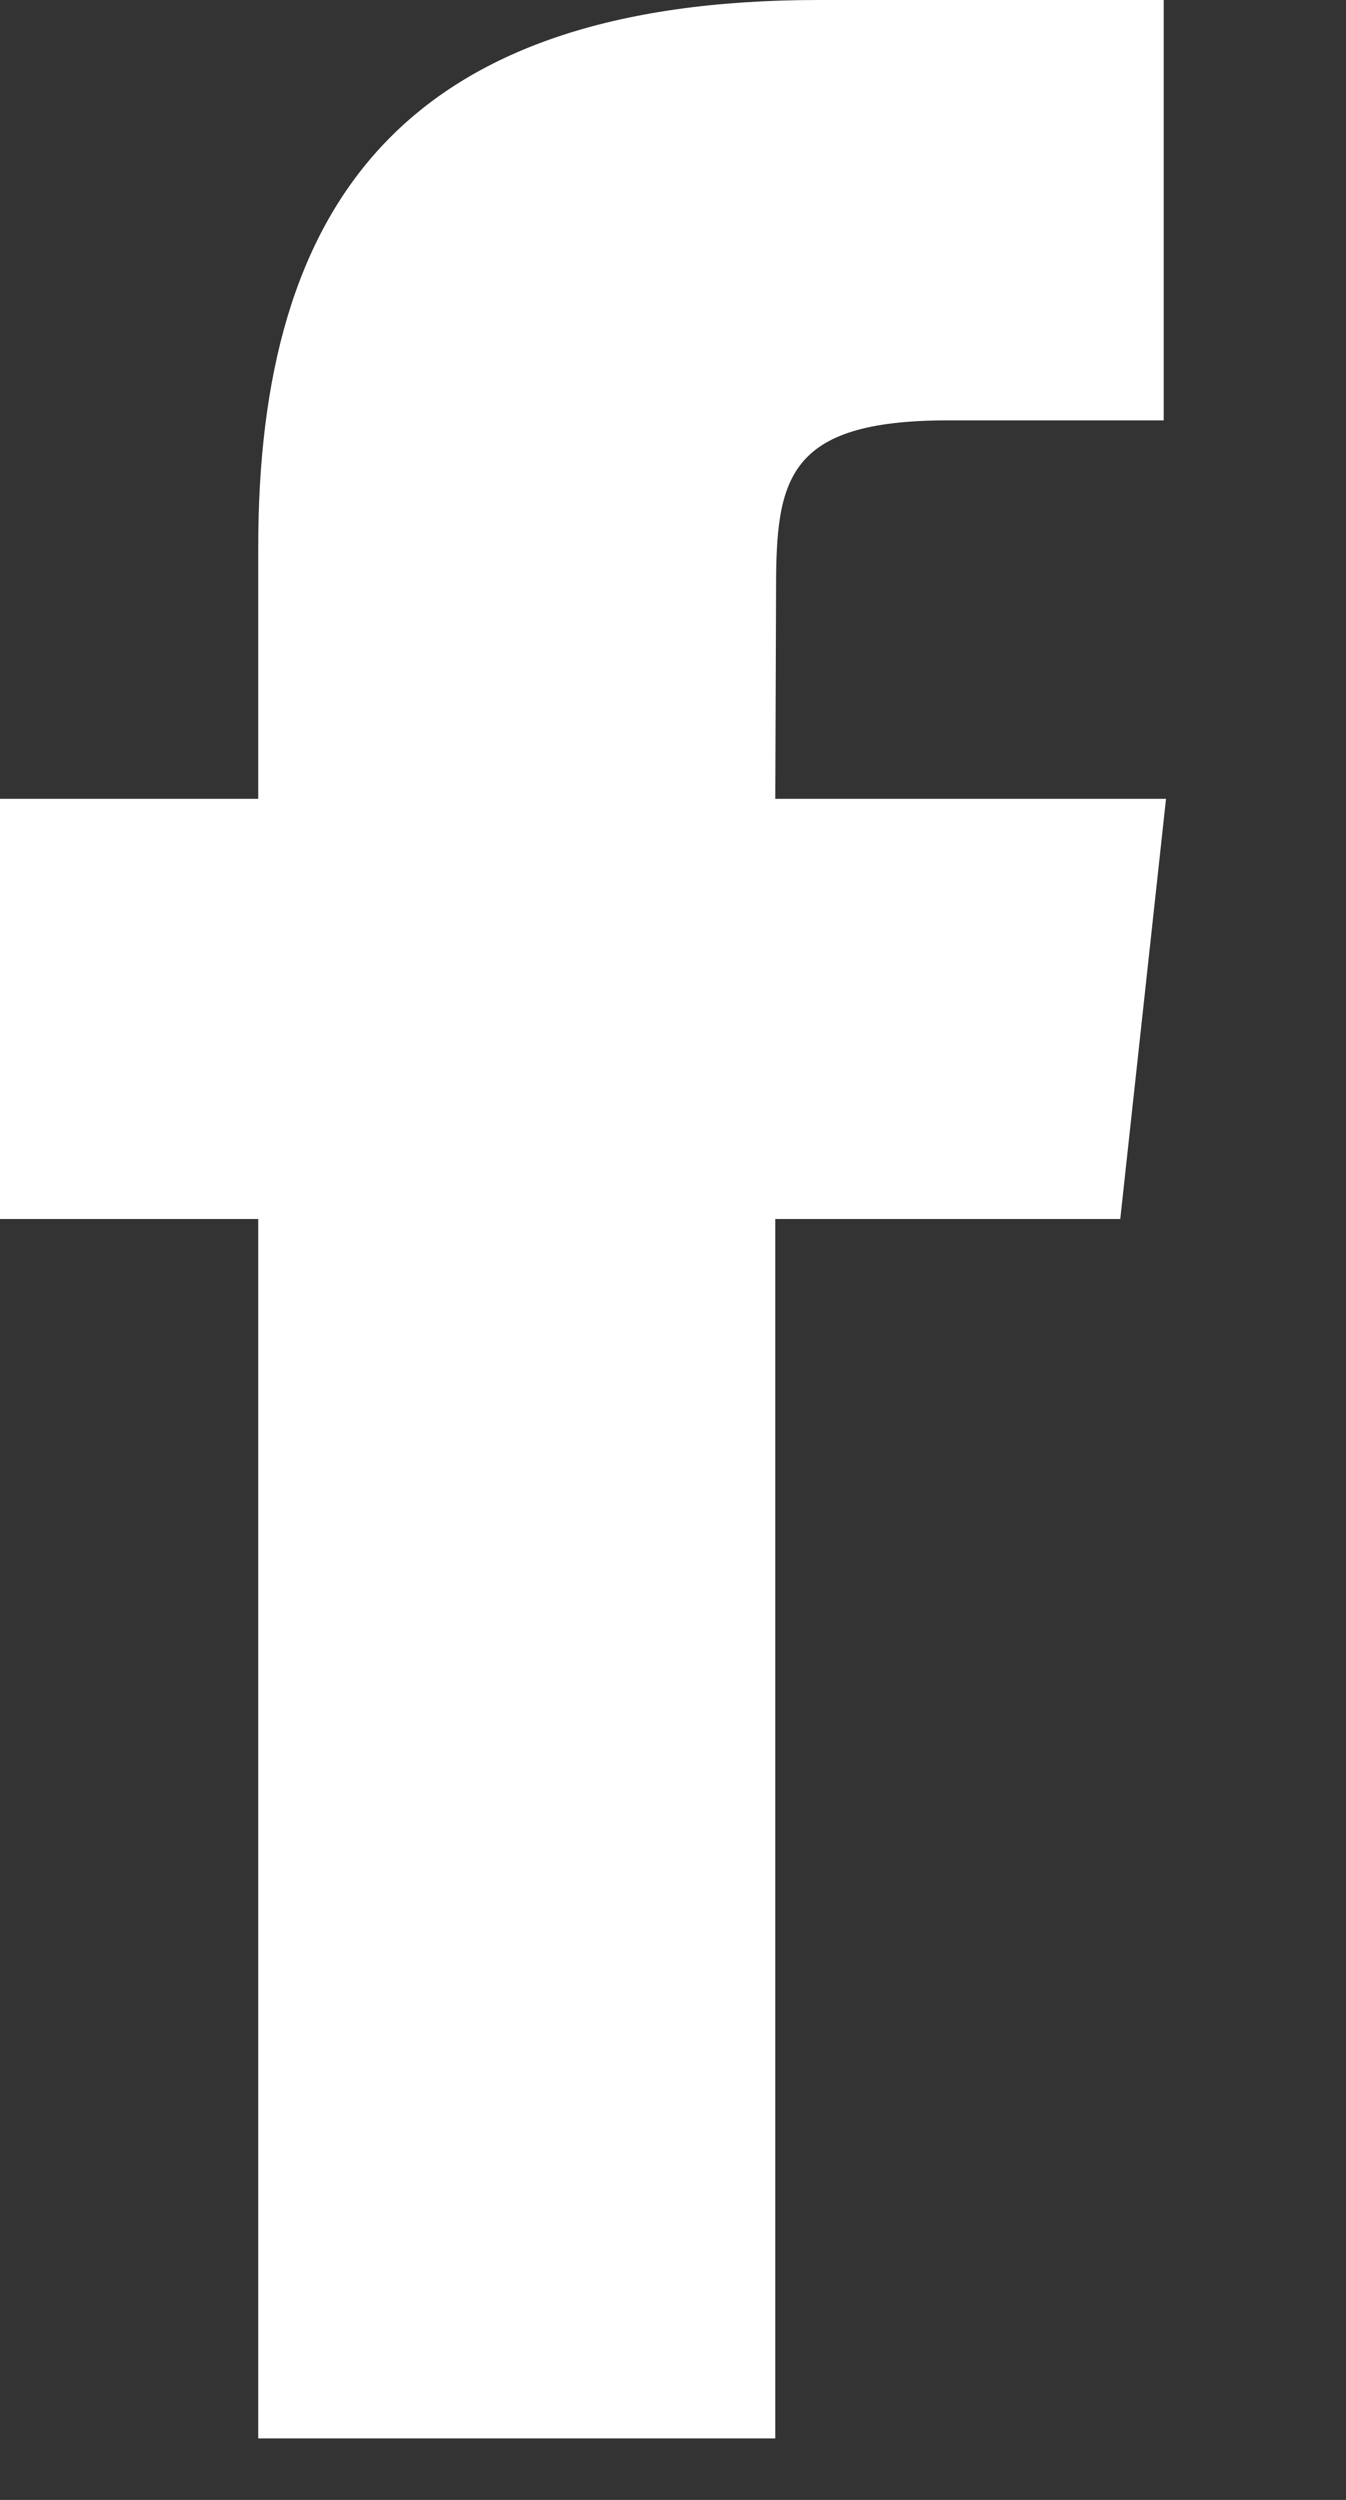
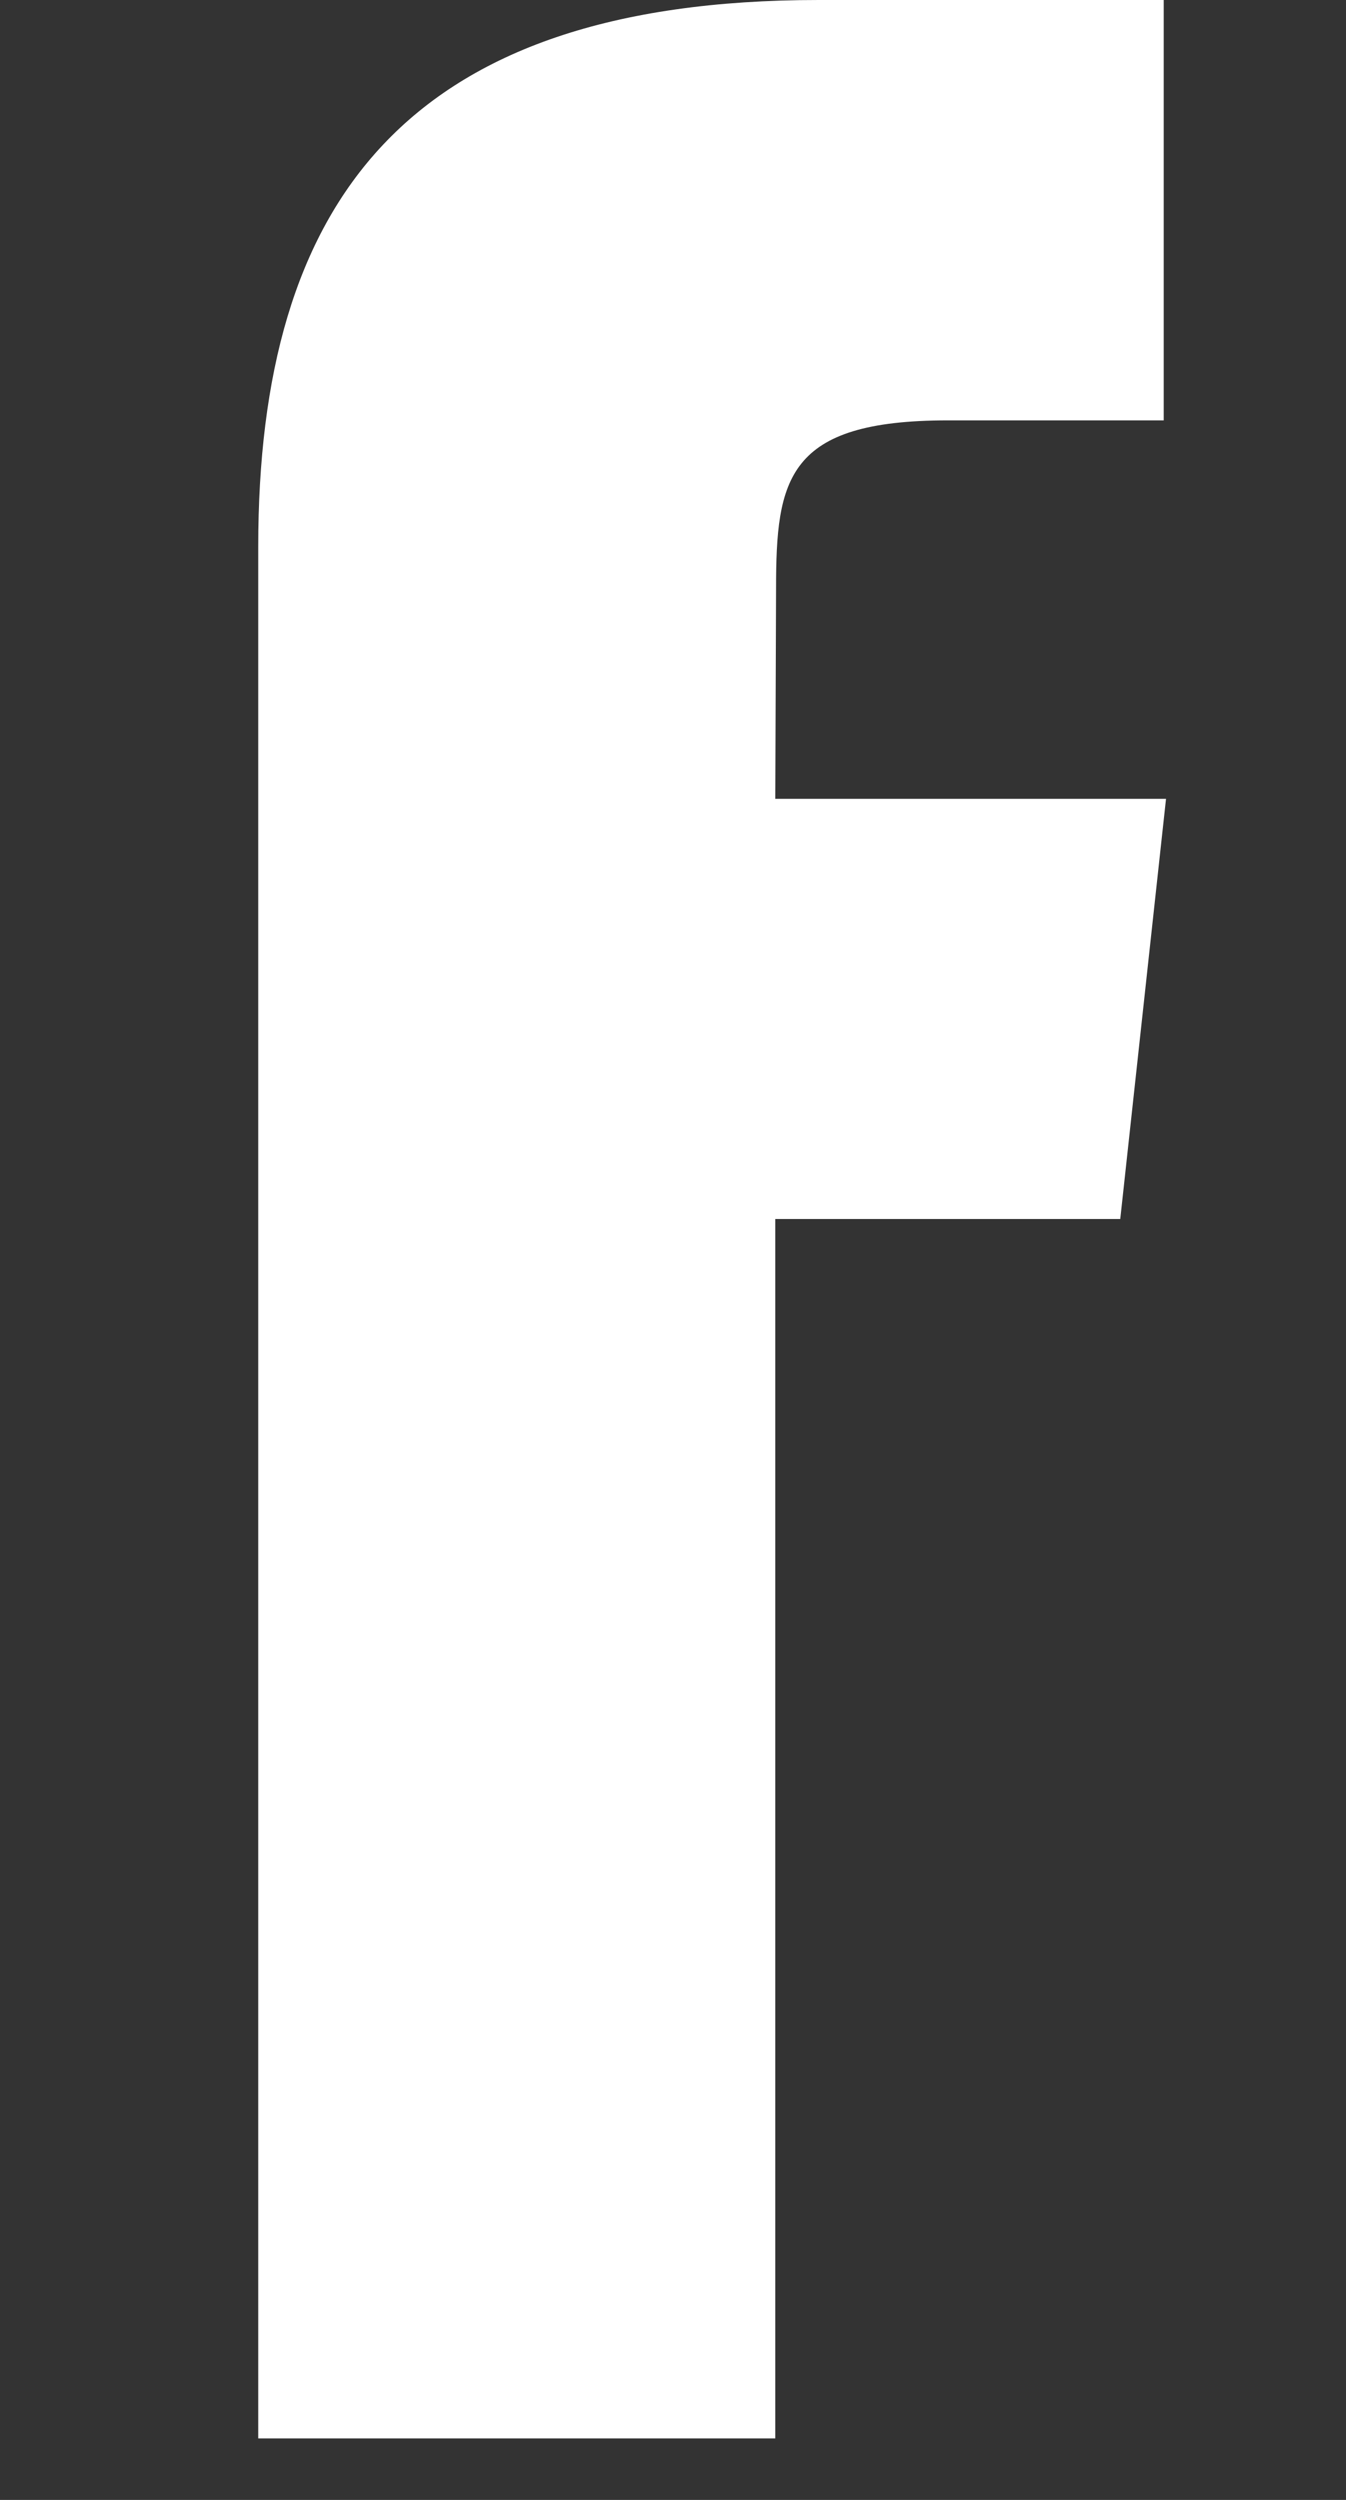
<svg xmlns="http://www.w3.org/2000/svg" width="7" height="13" viewBox="0 0 7 13" fill="none">
  <rect x="0" y="0" width="7" height="13" fill="#333333" stroke="none" />
-   <path fill-rule="evenodd" clip-rule="evenodd" d="M4.032 12.68H1.343V6.339H-0V4.154H1.343V2.843C1.343 1.06 2.102 0 4.258 0H6.052V2.186H4.93C4.091 2.186 4.036 2.491 4.036 3.061L4.032 4.154H6.064L5.826 6.339H4.032L4.032 12.68Z" fill="white" />
+   <path fill-rule="evenodd" clip-rule="evenodd" d="M4.032 12.68H1.343V6.339H-0H1.343V2.843C1.343 1.06 2.102 0 4.258 0H6.052V2.186H4.93C4.091 2.186 4.036 2.491 4.036 3.061L4.032 4.154H6.064L5.826 6.339H4.032L4.032 12.68Z" fill="white" />
</svg>